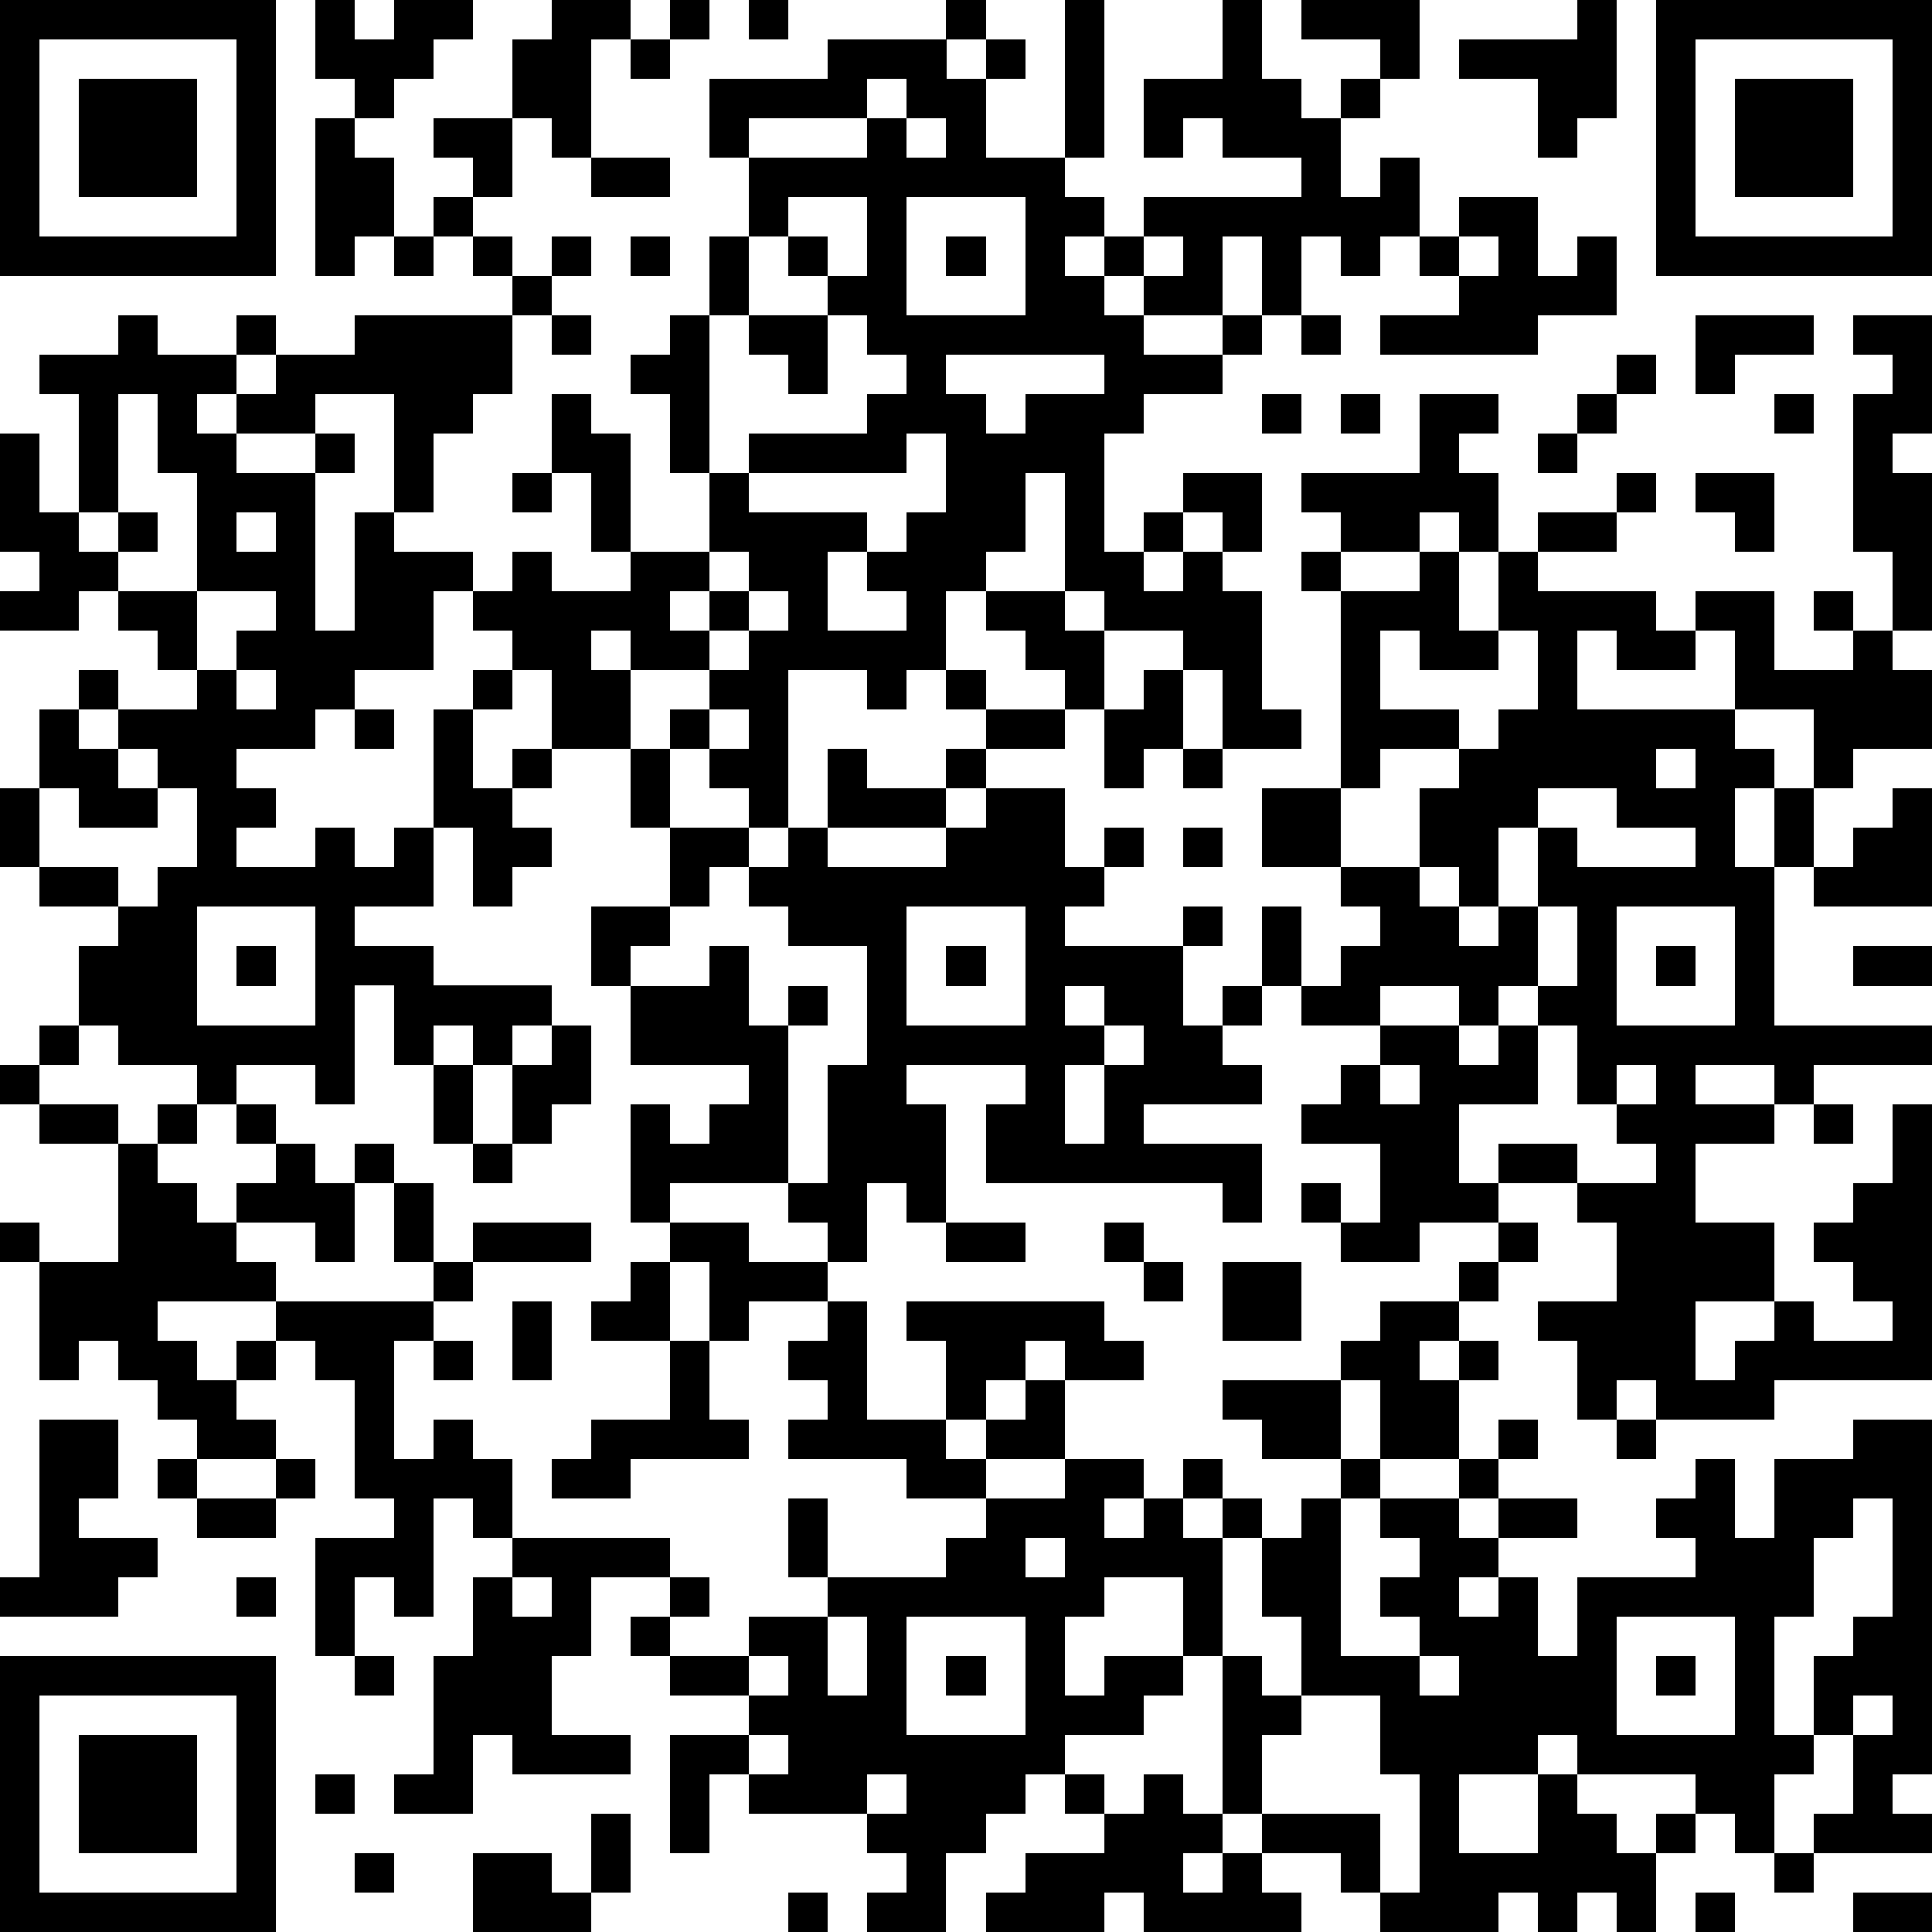
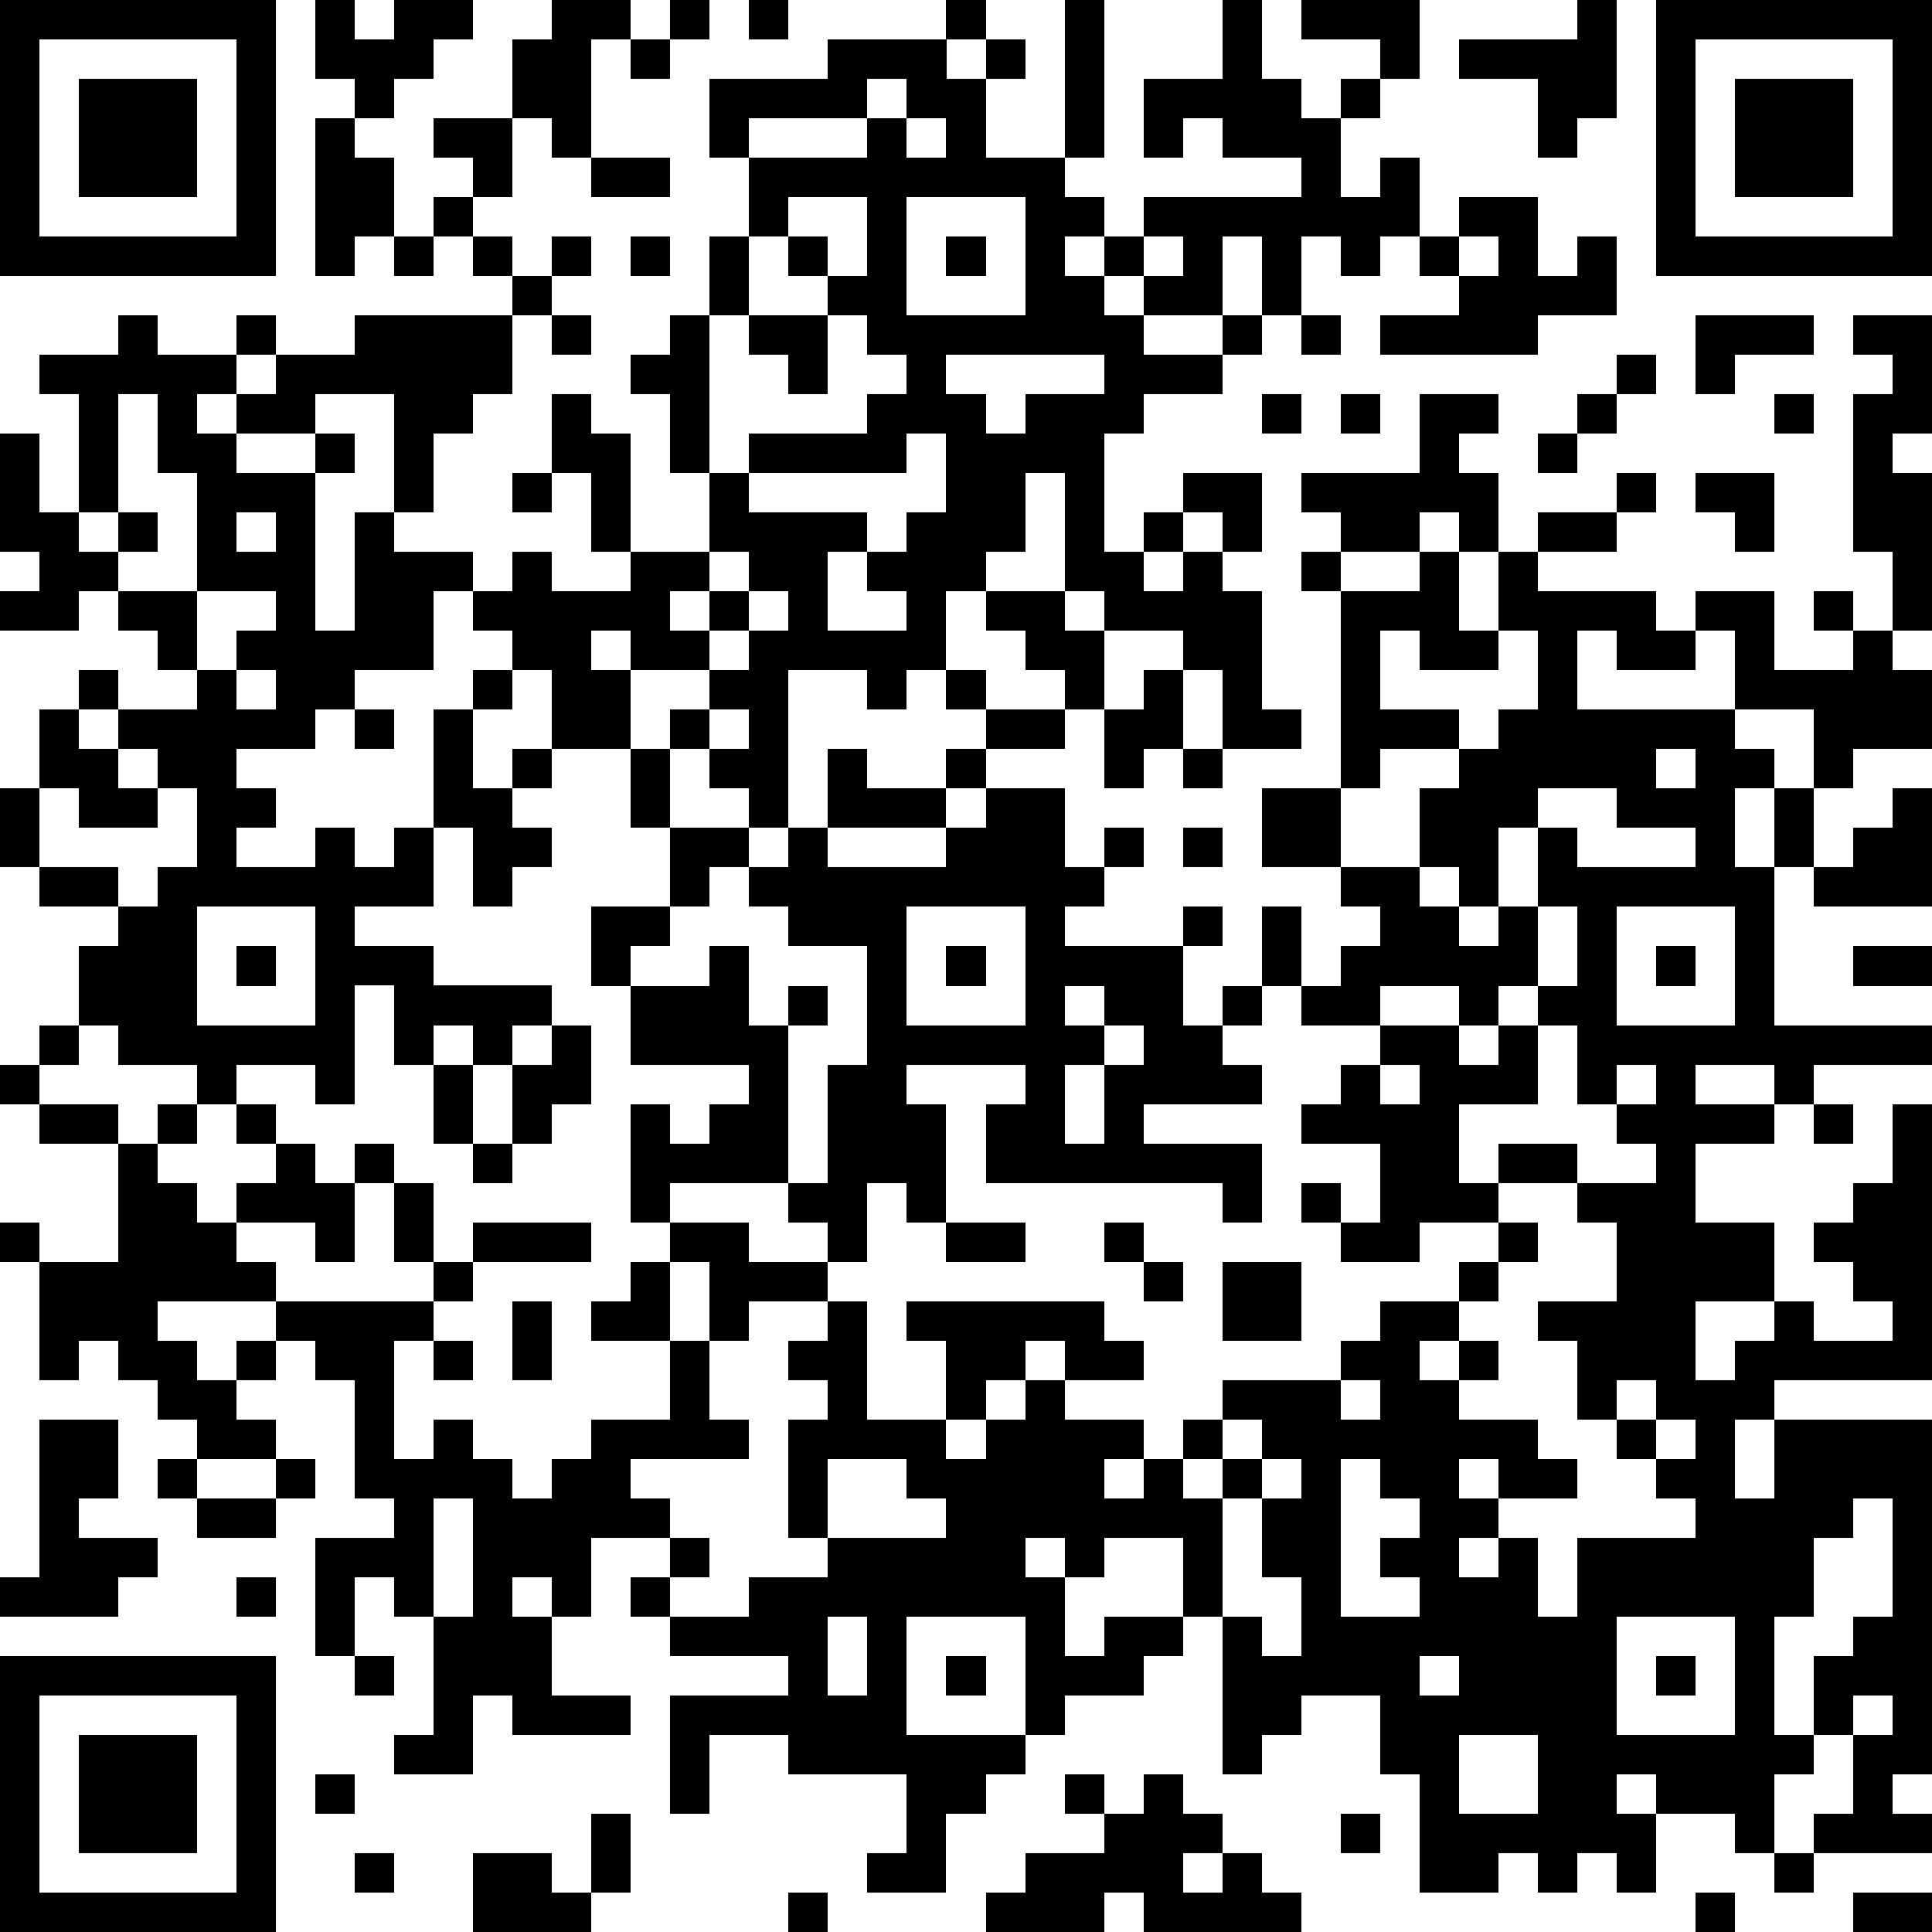
<svg xmlns="http://www.w3.org/2000/svg" version="1.1" width="196" height="196" shape-rendering="crispEdges">
-   <path d="M0 0h7v7h-7zM8 0h1v1h1v-1h2v1h-1v1h-1v1h-1v-1h-1zM14 0h2v1h-1v3h-1v-1h-1v-2h1zM17 0h1v1h-1zM19 0h1v1h-1zM24 0h1v1h-1zM27 0h1v4h-1zM31 0h1v2h1v1h1v-1h1v-1h-2v-1h3v2h-1v1h-1v2h1v-1h1v2h-1v1h-1v-1h-1v2h-1v-2h-1v2h-2v-1h-1v-1h-1v1h1v1h1v1h2v-1h1v1h-1v1h-2v1h-1v3h1v-1h1v-1h2v2h-1v-1h-1v1h-1v1h1v-1h1v1h1v3h1v1h-2v-2h-1v-1h-2v-1h-1v-3h-1v2h-1v1h-1v2h-1v1h-1v-1h-2v4h-1v-1h-1v-1h-1v-1h1v-1h-2v-1h-1v1h1v2h-2v-2h-1v-1h-1v-1h-1v2h-2v1h-1v1h-2v1h1v1h-1v1h2v-1h1v1h1v-1h1v-3h1v-1h1v1h-1v2h1v-1h1v1h-1v1h1v1h-1v1h-1v-2h-1v2h-2v1h2v1h3v1h-1v1h-1v-1h-1v1h-1v-2h-1v3h-1v-1h-2v1h-1v-1h-2v-1h-1v-2h1v-1h-2v-1h-1v-2h1v-2h1v-1h1v1h-1v1h1v-1h2v-1h-1v-1h-1v-1h-1v1h-2v-1h1v-1h-1v-3h1v2h1v-3h-1v-1h2v-1h1v1h2v-1h1v1h-1v1h-1v1h1v-1h1v-1h2v-1h4v-1h-1v-1h-1v-1h1v-1h-1v-1h2v2h-1v1h1v1h1v-1h1v1h-1v1h-1v2h-1v1h-1v2h-1v-3h-2v1h-2v1h2v-1h1v1h-1v4h1v-3h1v1h2v1h1v-1h1v1h2v-1h-1v-2h-1v-2h1v1h1v3h2v-2h-1v-2h-1v-1h1v-1h1v-2h1v-2h-1v-2h3v-1h3v1h1v-1h1v1h-1v2h2v1h1v1h1v-1h4v-1h-2v-1h-1v1h-1v-2h2zM40 0h1v3h-1v1h-1v-2h-2v-1h3zM42 0h7v7h-7zM1 1v5h5v-5zM16 1h1v1h-1zM43 1v5h5v-5zM2 2h3v3h-3zM22 2v1h-3v1h3v-1h1v-1zM44 2h3v3h-3zM8 3h1v1h1v2h-1v1h-1zM23 3v1h1v-1zM15 4h2v1h-2zM20 5v1h-1v2h-1v4h1v-1h3v-1h1v-1h-1v-1h-1v-1h-1v-1h1v1h1v-2zM23 5v3h3v-3zM37 5h2v2h1v-1h1v2h-2v1h-4v-1h2v-1h-1v-1h1zM10 6h1v1h-1zM16 6h1v1h-1zM24 6h1v1h-1zM29 6v1h1v-1zM37 6v1h1v-1zM14 8h1v1h-1zM19 8h2v2h-1v-1h-1zM33 8h1v1h-1zM43 8h3v1h-2v1h-1zM47 8h2v3h-1v1h1v4h-1v-2h-1v-4h1v-1h-1zM24 9v1h1v1h1v-1h2v-1zM41 9h1v1h-1zM3 10v3h-1v1h1v-1h1v1h-1v1h2v-3h-1v-2zM32 10h1v1h-1zM34 10h1v1h-1zM36 10h2v1h-1v1h1v2h-1v-1h-1v1h-2v-1h-1v-1h3zM40 10h1v1h-1zM45 10h1v1h-1zM23 11v1h-4v1h3v1h-1v2h2v-1h-1v-1h1v-1h1v-2zM39 11h1v1h-1zM13 12h1v1h-1zM41 12h1v1h-1zM43 12h2v2h-1v-1h-1zM6 13v1h1v-1zM39 13h2v1h-2zM18 14v1h-1v1h1v-1h1v-1zM33 14h1v1h-1zM36 14h1v2h1v-2h1v1h3v1h1v-1h2v2h2v-1h-1v-1h1v1h1v1h1v2h-2v1h-1v-2h-2v-2h-1v1h-2v-1h-1v2h4v1h1v1h-1v2h1v-2h1v2h-1v4h4v1h-3v1h-1v-1h-2v1h2v1h-2v2h2v2h-2v2h1v-1h1v-1h1v1h2v-1h-1v-1h-1v-1h1v-1h1v-2h1v7h-4v1h-3v-1h-1v1h-1v-2h-1v-1h2v-2h-1v-1h-2v-1h2v1h2v-1h-1v-1h-1v-2h-1v-1h-1v1h-1v-1h-2v1h-2v-1h-1v-2h1v2h1v-1h1v-1h-1v-1h-2v-2h2v-5h2zM5 15v2h1v-1h1v-1zM19 15v1h-1v1h1v-1h1v-1zM25 15h2v1h1v2h-1v-1h-1v-1h-1zM35 16v2h2v1h-2v1h-1v2h2v-2h1v-1h1v-1h1v-2h-1v1h-2v-1zM6 17v1h1v-1zM24 17h1v1h-1zM29 17h1v2h-1v1h-1v-2h1zM9 18h1v1h-1zM18 18v1h1v-1zM25 18h2v1h-2zM3 19v1h1v-1zM16 19h1v2h-1zM21 19h1v1h2v-1h1v1h-1v1h-3zM30 19h1v1h-1zM42 19v1h1v-1zM1 20v2h2v1h1v-1h1v-2h-1v1h-2v-1zM25 20h2v2h1v-1h1v1h-1v1h-1v1h3v-1h1v1h-1v2h1v-1h1v1h-1v1h1v1h-3v1h3v2h-1v-1h-6v-2h1v-1h-3v1h1v3h-1v-1h-1v2h-1v-1h-1v-1h-3v1h-1v-3h1v1h1v-1h1v-1h-3v-2h-1v-2h2v-2h2v1h-1v1h-1v1h-1v1h2v-1h1v2h1v-1h1v1h-1v4h1v-3h1v-3h-2v-1h-1v-1h1v-1h1v1h3v-1h1zM39 20v1h-1v2h-1v-1h-1v1h1v1h1v-1h1v-2h1v1h3v-1h-2v-1zM48 20h1v3h-3v-1h1v-1h1zM30 21h1v1h-1zM5 23v3h3v-3zM23 23v3h3v-3zM39 23v2h1v-2zM41 23v3h3v-3zM6 24h1v1h-1zM24 24h1v1h-1zM42 24h1v1h-1zM47 24h2v1h-2zM27 25v1h1v-1zM1 26h1v1h-1zM14 26h1v2h-1v1h-1v-2h1zM28 26v1h-1v2h1v-2h1v-1zM35 26h2v1h1v-1h1v2h-2v2h1v1h-2v1h-2v-1h-1v-1h1v1h1v-2h-2v-1h1v-1h1zM0 27h1v1h-1zM11 27h1v2h-1zM35 27v1h1v-1zM41 27v1h1v-1zM1 28h2v1h-2zM4 28h1v1h-1zM6 28h1v1h-1zM46 28h1v1h-1zM3 29h1v1h1v1h1v-1h1v-1h1v1h1v-1h1v1h-1v2h-1v-1h-2v1h1v1h-3v1h1v1h1v-1h1v-1h4v-1h-1v-2h1v2h1v-1h3v1h-3v1h-1v1h-1v3h1v-1h1v1h1v2h-1v-1h-1v3h-1v-1h-1v2h-1v-3h2v-1h-1v-3h-1v-1h-1v1h-1v1h1v1h-2v-1h-1v-1h-1v-1h-1v1h-1v-3h-1v-1h1v1h2zM12 29h1v1h-1zM17 31h2v1h2v1h-2v1h-1v-2h-1zM24 31h2v1h-2zM28 31h1v1h-1zM38 31h1v1h-1zM16 32h1v2h-2v-1h1zM29 32h1v1h-1zM31 32h2v2h-2zM37 32h1v1h-1zM13 33h1v2h-1zM21 33h1v3h2v-2h-1v-1h5v1h1v1h-2v-1h-1v1h-1v1h-1v1h1v-1h1v-1h1v2h-2v1h-2v-1h-3v-1h1v-1h-1v-1h1zM35 33h2v1h-1v1h1v-1h1v1h-1v2h-2v-2h-1v-1h1zM11 34h1v1h-1zM17 34h1v2h1v1h-3v1h-2v-1h1v-1h2zM31 35h3v2h-2v-1h-1zM1 36h2v2h-1v1h2v1h-1v1h-3v-1h1zM38 36h1v1h-1zM41 36h1v1h-1zM47 36h2v9h-1v1h1v1h-3v-1h1v-2h-1v-2h1v-1h1v-3h-1v1h-1v2h-1v3h1v1h-1v2h-1v-1h-1v-1h-3v-1h-1v1h-2v2h2v-2h1v1h1v1h1v-1h1v1h-1v2h-1v-1h-1v1h-1v-1h-1v1h-3v-1h-1v-1h-2v-1h-1v-4h-1v-2h-2v1h-1v2h1v-1h2v1h-1v1h-2v1h-1v1h-1v1h-1v2h-2v-1h1v-1h-1v-1h-3v-1h-1v2h-1v-3h2v-1h-2v-1h-1v-1h1v-1h-2v2h-1v2h2v1h-3v-1h-1v2h-2v-1h1v-3h1v-2h1v-1h4v1h1v1h-1v1h2v-1h2v-1h-1v-2h1v2h3v-1h1v-1h2v-1h2v1h-1v1h1v-1h1v-1h1v1h-1v1h1v-1h1v1h-1v3h1v1h1v-2h-1v-2h1v-1h1v-1h1v1h-1v4h2v-1h-1v-1h1v-1h-1v-1h2v-1h1v1h-1v1h1v-1h2v1h-2v1h-1v1h1v-1h1v2h1v-2h3v-1h-1v-1h1v-1h1v2h1v-2h2zM4 37h1v1h-1zM7 37h1v1h-1zM5 38h2v1h-2zM26 39v1h1v-1zM6 40h1v1h-1zM13 40v1h1v-1zM21 41v2h1v-2zM23 41v3h3v-3zM41 41v3h3v-3zM0 42h7v7h-7zM9 42h1v1h-1zM19 42v1h1v-1zM24 42h1v1h-1zM36 42v1h1v-1zM42 42h1v1h-1zM1 43v5h5v-5zM33 43v1h-1v2h3v2h1v-3h-1v-2zM47 43v1h1v-1zM2 44h3v3h-3zM19 44v1h1v-1zM8 45h1v1h-1zM22 45v1h1v-1zM27 45h1v1h-1zM29 45h1v1h1v1h-1v1h1v-1h1v1h1v1h-4v-1h-1v1h-3v-1h1v-1h2v-1h1zM15 46h1v2h-1zM9 47h1v1h-1zM12 47h2v1h1v1h-3zM45 47h1v1h-1zM20 48h1v1h-1zM43 48h1v1h-1zM47 48h2v1h-2z" style="fill:#000" transform="translate(0,0) scale(4)" />
+   <path d="M0 0h7v7h-7zM8 0h1v1h1v-1h2v1h-1v1h-1v1h-1v-1h-1zM14 0h2v1h-1v3h-1v-1h-1v-2h1zM17 0h1v1h-1zM19 0h1v1h-1zM24 0h1v1h-1zM27 0h1v4h-1zM31 0h1v2h1v1h1v-1h1v-1h-2v-1h3v2h-1v1h-1v2h1v-1h1v2h-1v1h-1v-1h-1v2h-1v-2h-1v2h-2v-1h-1v-1h-1v1h1v1h1v1h2v-1h1v1h-1v1h-2v1h-1v3h1v-1h1v-1h2v2h-1v-1h-1v1h-1v1h1v-1h1v1h1v3h1v1h-2v-2h-1v-1h-2v-1h-1v-3h-1v2h-1v1h-1v2h-1v1h-1v-1h-2v4h-1v-1h-1v-1h-1v-1h1v-1h-2v-1h-1v1h1v2h-2v-2h-1v-1h-1v-1h-1v2h-2v1h-1v1h-2v1h1v1h-1v1h2v-1h1v1h1v-1h1v-3h1v-1h1v1h-1v2h1v-1h1v1h-1v1h1v1h-1v1h-1v-2h-1v2h-2v1h2v1h3v1h-1v1h-1v-1h-1v1h-1v-2h-1v3h-1v-1h-2v1h-1v-1h-2v-1h-1v-2h1v-1h-2v-1h-1v-2h1v-2h1v-1h1v1h-1v1h1v-1h2v-1h-1v-1h-1v-1h-1v1h-2v-1h1v-1h-1v-3h1v2h1v-3h-1v-1h2v-1h1v1h2v-1h1v1h-1v1h-1v1h1v-1h1v-1h2v-1h4v-1h-1v-1h-1v-1h1v-1h-1v-1h2v2h-1v1h1v1h1v-1h1v1h-1v1h-1v2h-1v1h-1v2h-1v-3h-2v1h-2v1h2v-1h1v1h-1v4h1v-3h1v1h2v1h1v-1h1v1h2v-1h-1v-2h-1v-2h1v1h1v3h2v-2h-1v-2h-1v-1h1v-1h1v-2h1v-2h-1v-2h3v-1h3v1h1v-1h1v1h-1v2h2v1h1v1h1v-1h4v-1h-2v-1h-1v1h-1v-2h2zM40 0h1v3h-1v1h-1v-2h-2v-1h3zM42 0h7v7h-7zM1 1v5h5v-5zM16 1h1v1h-1zM43 1v5h5v-5zM2 2h3v3h-3zM22 2v1h-3v1h3v-1h1v-1zM44 2h3v3h-3zM8 3h1v1h1v2h-1v1h-1zM23 3v1h1v-1zM15 4h2v1h-2zM20 5v1h-1v2h-1v4h1v-1h3v-1h1v-1h-1v-1h-1v-1h-1v-1h1v1h1v-2zM23 5v3h3v-3zM37 5h2v2h1v-1h1v2h-2v1h-4v-1h2v-1h-1v-1h1zM10 6h1v1h-1zM16 6h1v1h-1zM24 6h1v1h-1zM29 6v1h1v-1zM37 6v1h1v-1zM14 8h1v1h-1zM19 8h2v2h-1v-1h-1zM33 8h1v1h-1zM43 8h3v1h-2v1h-1zM47 8h2v3h-1v1h1v4h-1v-2h-1v-4h1v-1h-1zM24 9v1h1v1h1v-1h2v-1zM41 9h1v1h-1zM3 10v3h-1v1h1v-1h1v1h-1v1h2v-3h-1v-2zM32 10h1v1h-1zM34 10h1v1h-1zM36 10h2v1h-1v1h1v2h-1v-1h-1v1h-2v-1h-1v-1h3zM40 10h1v1h-1zM45 10h1v1h-1zM23 11v1h-4v1h3v1h-1v2h2v-1h-1v-1h1v-1h1v-2zM39 11h1v1h-1zM13 12h1v1h-1zM41 12h1v1h-1zM43 12h2v2h-1v-1h-1zM6 13v1h1v-1zM39 13h2v1h-2zM18 14v1h-1v1h1v-1h1v-1zM33 14h1v1h-1zM36 14h1v2h1v-2h1v1h3v1h1v-1h2v2h2v-1h-1v-1h1v1h1v1h1v2h-2v1h-1v-2h-2v-2h-1v1h-2v-1h-1v2h4v1h1v1h-1v2h1v-2h1v2h-1v4h4v1h-3v1h-1v-1h-2v1h2v1h-2v2h2v2h-2v2h1v-1h1v-1h1v1h2v-1h-1v-1h-1v-1h1v-1h1v-2h1v7h-4v1h-3v-1h-1v1h-1v-2h-1v-1h2v-2h-1v-1h-2v-1h2v1h2v-1h-1v-1h-1v-2h-1v-1h-1v1h-1v-1h-2v1h-2v-1h-1v-2h1v2h1v-1h1v-1h-1v-1h-2v-2h2v-5h2zM5 15v2h1v-1h1v-1zM19 15v1h-1v1h1v-1h1v-1zM25 15h2v1h1v2h-1v-1h-1v-1h-1zM35 16v2h2v1h-2v1h-1v2h2v-2h1v-1h1v-1h1v-2h-1v1h-2v-1zM6 17v1h1v-1zM24 17h1v1h-1zM29 17h1v2h-1v1h-1v-2h1zM9 18h1v1h-1zM18 18v1h1v-1zM25 18h2v1h-2zM3 19v1h1v-1zM16 19h1v2h-1zM21 19h1v1h2v-1h1v1h-1v1h-3zM30 19h1v1h-1zM42 19v1h1v-1zM1 20v2h2v1h1v-1h1v-2h-1v1h-2v-1zM25 20h2v2h1v-1h1v1h-1v1h-1v1h3v-1h1v1h-1v2h1v-1h1v1h-1v1h1v1h-3v1h3v2h-1v-1h-6v-2h1v-1h-3v1h1v3h-1v-1h-1v2h-1v-1h-1v-1h-3v1h-1v-3h1v1h1v-1h1v-1h-3v-2h-1v-2h2v-2h2v1h-1v1h-1v1h-1v1h2v-1h1v2h1v-1h1v1h-1v4h1v-3h1v-3h-2v-1h-1v-1h1v-1h1v1h3v-1h1zM39 20v1h-1v2h-1v-1h-1v1h1v1h1v-1h1v-2h1v1h3v-1h-2v-1zM48 20h1v3h-3v-1h1v-1h1zM30 21h1v1h-1zM5 23v3h3v-3zM23 23v3h3v-3zM39 23v2h1v-2zM41 23v3h3v-3zM6 24h1v1h-1zM24 24h1v1h-1zM42 24h1v1h-1zM47 24h2v1h-2zM27 25v1h1v-1zM1 26h1v1h-1zM14 26h1v2h-1v1h-1v-2h1zM28 26v1h-1v2h1v-2h1v-1zM35 26h2v1h1v-1h1v2h-2v2h1v1h-2v1h-2v-1h-1v-1h1v1h1v-2h-2v-1h1v-1h1zM0 27h1v1h-1zM11 27h1v2h-1zM35 27v1h1v-1zM41 27v1h1v-1zM1 28h2v1h-2zM4 28h1v1h-1zM6 28h1v1h-1zM46 28h1v1h-1zM3 29h1v1h1v1h1v-1h1v-1h1v1h1v-1h1v1h-1v2h-1v-1h-2v1h1v1h-3v1h1v1h1v-1h1v-1h4v-1h-1v-2h1v2h1v-1h3v1h-3v1h-1v1h-1v3h1v-1h1v1h1v2h-1v-1h-1v3h-1v-1h-1v2h-1v-3h2v-1h-1v-3h-1v-1h-1v1h-1v1h1v1h-2v-1h-1v-1h-1v-1h-1v1h-1v-3h-1v-1h1v1h2zM12 29h1v1h-1zM17 31h2v1h2v1h-2v1h-1v-2h-1zM24 31h2v1h-2zM28 31h1v1h-1zM38 31h1v1h-1zM16 32h1v2h-2v-1h1zM29 32h1v1h-1zM31 32h2v2h-2zM37 32h1v1h-1zM13 33h1v2h-1zM21 33h1v3h2v-2h-1v-1h5v1h1v1h-2v-1h-1v1h-1v1h-1v1h1v-1h1v-1h1v2h-2v1h-2v-1h-3v-1h1v-1h-1v-1h1zM35 33h2v1h-1v1h1v-1h1v1h-1v2h-2v-2h-1v-1h1zM11 34h1v1h-1zM17 34h1v2h1v1h-3v1h-2v-1h1v-1h2zM31 35h3v2h-2v-1h-1zM1 36h2v2h-1v1h2v1h-1v1h-3v-1h1zM38 36h1v1h-1zM41 36h1v1h-1zM47 36h2v9h-1v1h1v1h-3v-1h1v-2h-1v-2h1v-1h1v-3h-1v1h-1v2h-1v3h1v1h-1v2h-1v-1h-1v-1h-3v-1h-1h-2v2h2v-2h1v1h1v1h1v-1h1v1h-1v2h-1v-1h-1v1h-1v-1h-1v1h-3v-1h-1v-1h-2v-1h-1v-4h-1v-2h-2v1h-1v2h1v-1h2v1h-1v1h-2v1h-1v1h-1v1h-1v2h-2v-1h1v-1h-1v-1h-3v-1h-1v2h-1v-3h2v-1h-2v-1h-1v-1h1v-1h-2v2h-1v2h2v1h-3v-1h-1v2h-2v-1h1v-3h1v-2h1v-1h4v1h1v1h-1v1h2v-1h2v-1h-1v-2h1v2h3v-1h1v-1h2v-1h2v1h-1v1h1v-1h1v-1h1v1h-1v1h1v-1h1v1h-1v3h1v1h1v-2h-1v-2h1v-1h1v-1h1v1h-1v4h2v-1h-1v-1h1v-1h-1v-1h2v-1h1v1h-1v1h1v-1h2v1h-2v1h-1v1h1v-1h1v2h1v-2h3v-1h-1v-1h1v-1h1v2h1v-2h2zM4 37h1v1h-1zM7 37h1v1h-1zM5 38h2v1h-2zM26 39v1h1v-1zM6 40h1v1h-1zM13 40v1h1v-1zM21 41v2h1v-2zM23 41v3h3v-3zM41 41v3h3v-3zM0 42h7v7h-7zM9 42h1v1h-1zM19 42v1h1v-1zM24 42h1v1h-1zM36 42v1h1v-1zM42 42h1v1h-1zM1 43v5h5v-5zM33 43v1h-1v2h3v2h1v-3h-1v-2zM47 43v1h1v-1zM2 44h3v3h-3zM19 44v1h1v-1zM8 45h1v1h-1zM22 45v1h1v-1zM27 45h1v1h-1zM29 45h1v1h1v1h-1v1h1v-1h1v1h1v1h-4v-1h-1v1h-3v-1h1v-1h2v-1h1zM15 46h1v2h-1zM9 47h1v1h-1zM12 47h2v1h1v1h-3zM45 47h1v1h-1zM20 48h1v1h-1zM43 48h1v1h-1zM47 48h2v1h-2z" style="fill:#000" transform="translate(0,0) scale(4)" />
</svg>